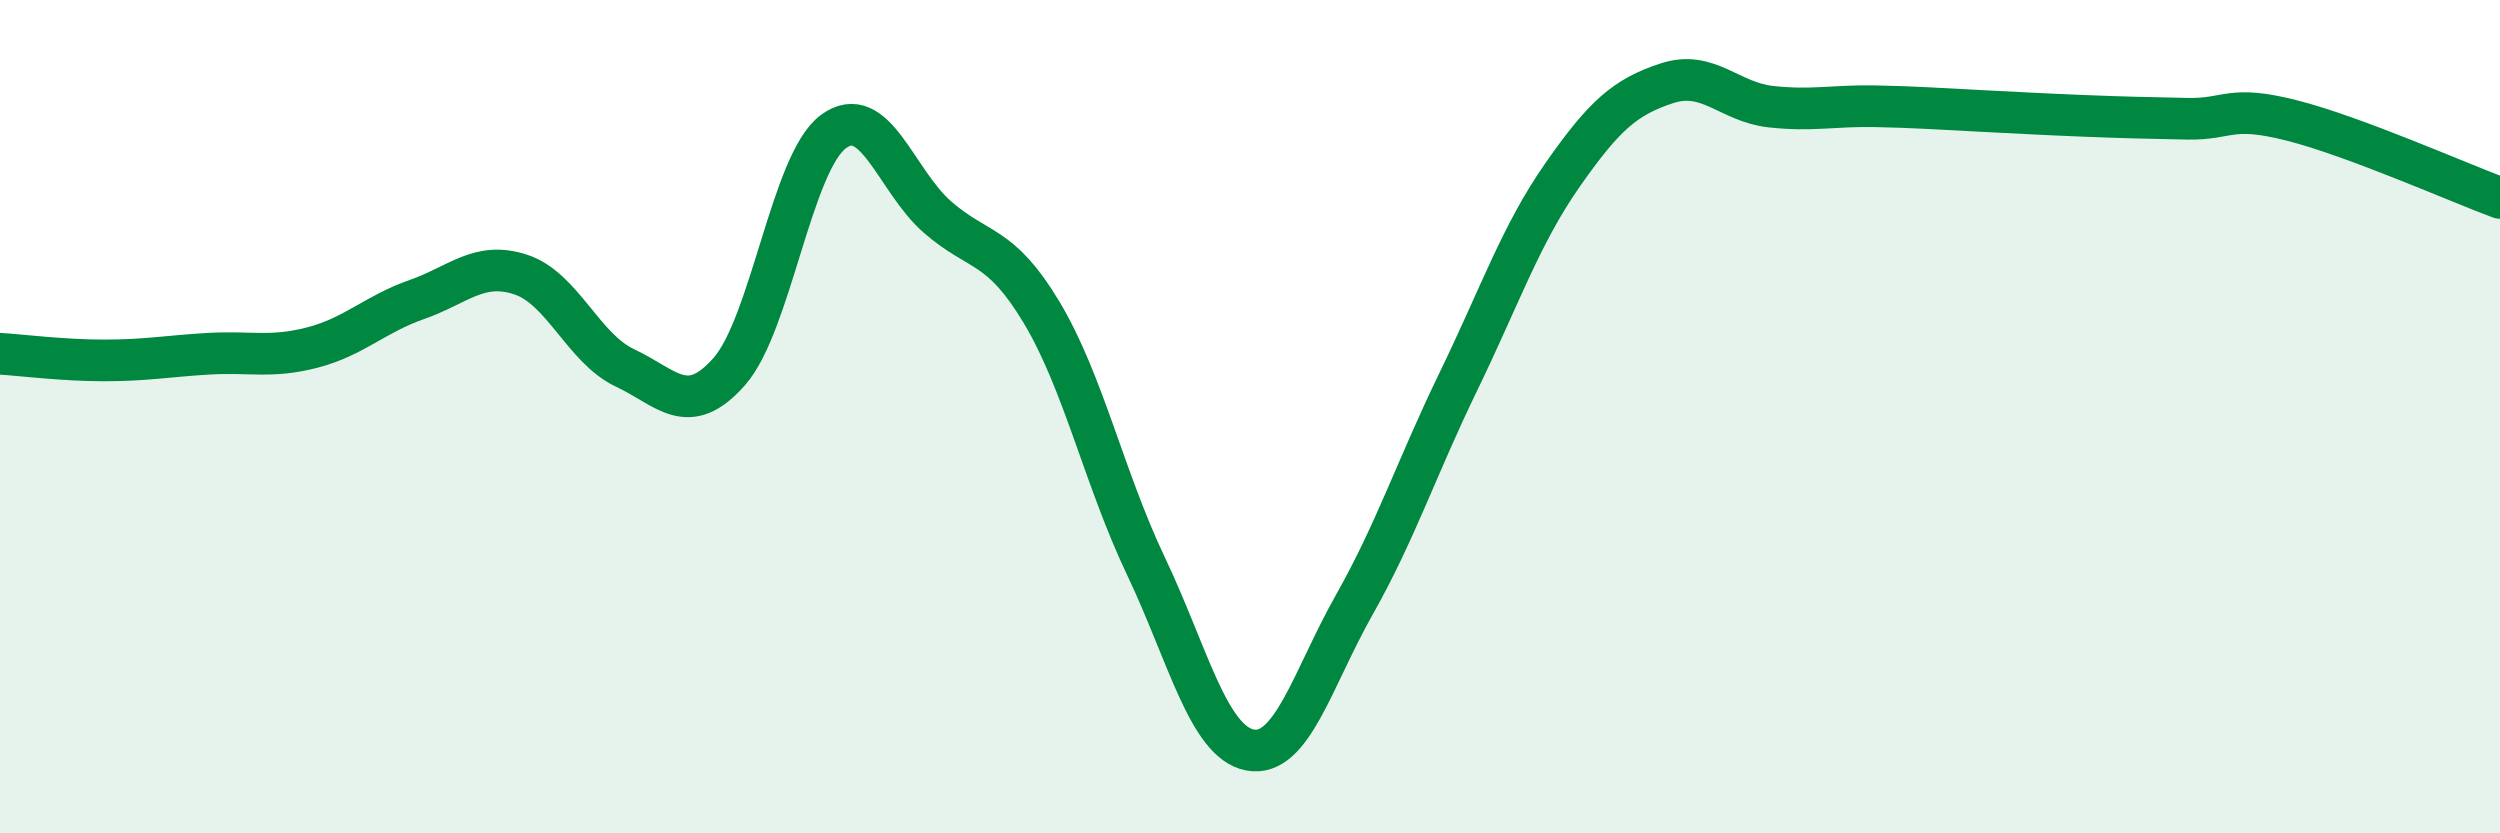
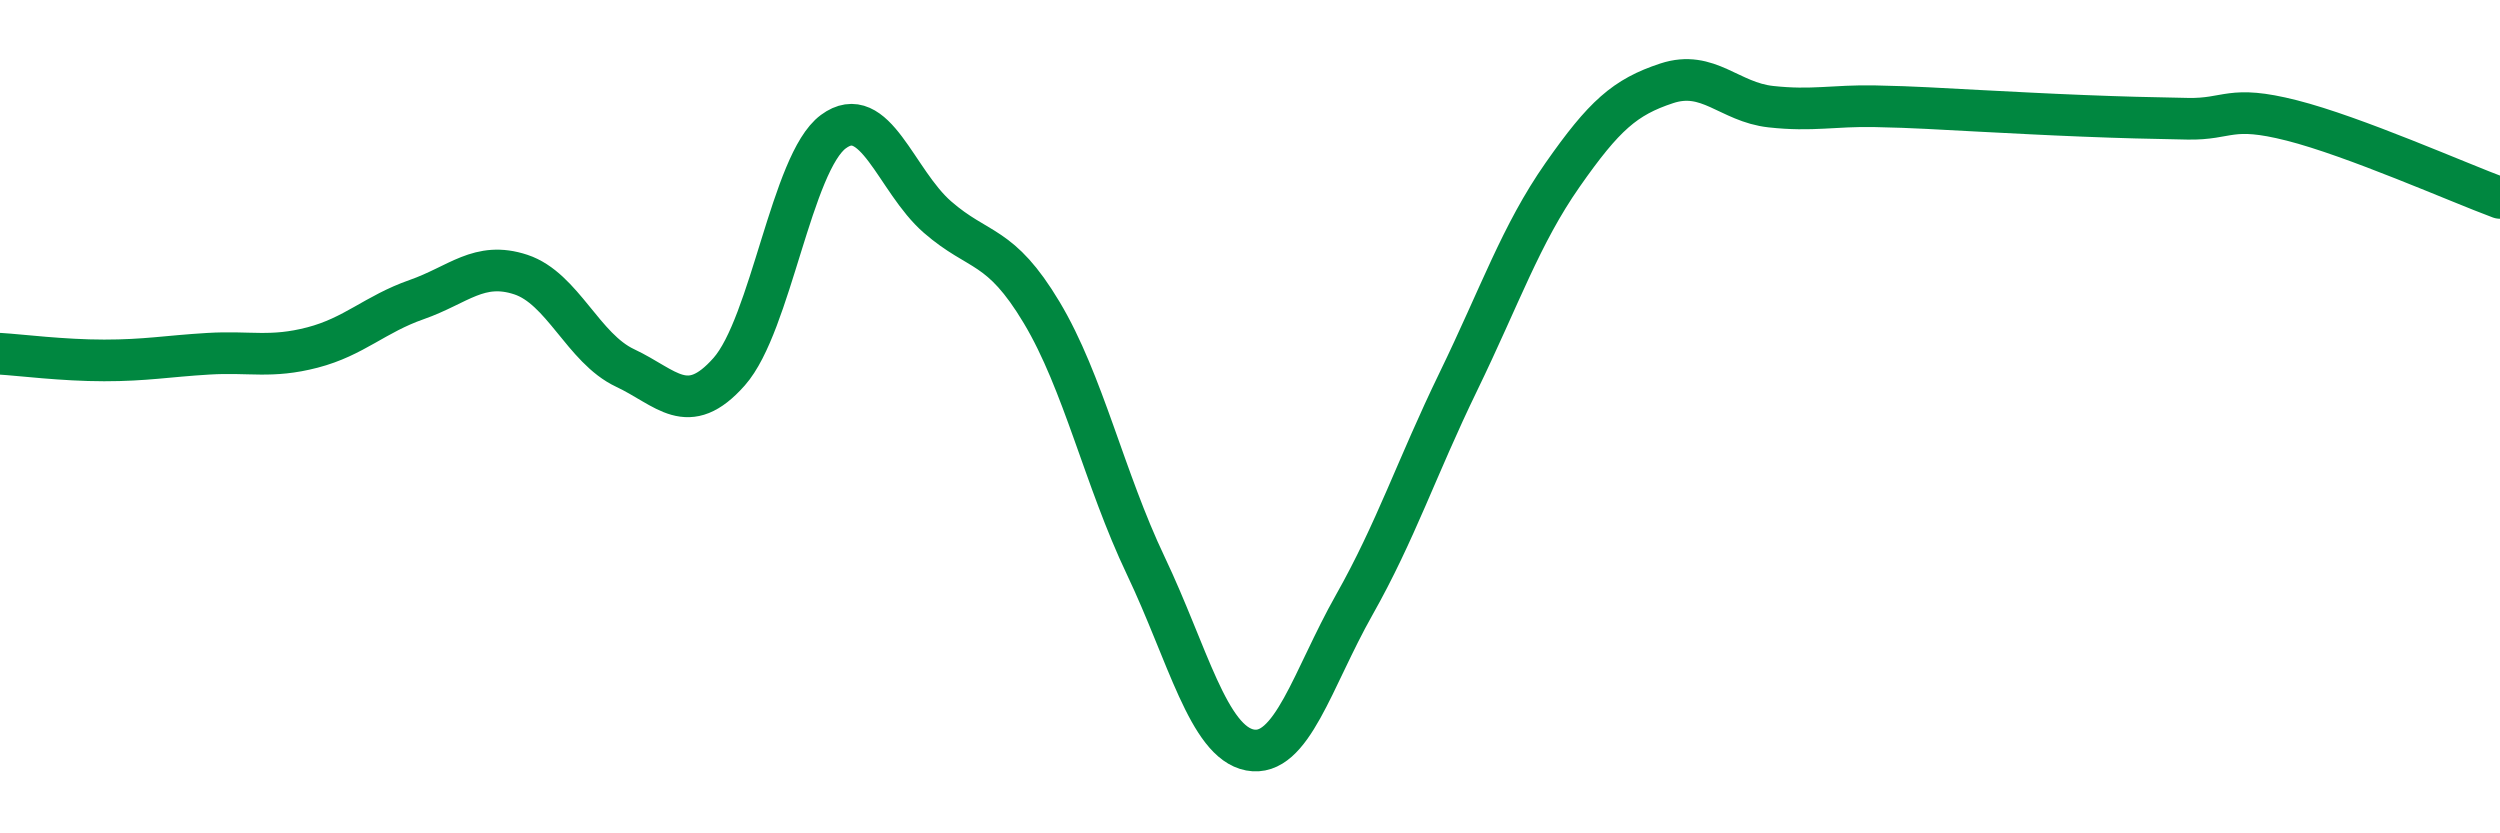
<svg xmlns="http://www.w3.org/2000/svg" width="60" height="20" viewBox="0 0 60 20">
-   <path d="M 0,8.49 C 0.5,8.52 1.5,8.65 2.5,8.65 C 3.5,8.65 4,8.55 5,8.49 C 6,8.43 6.5,8.6 7.5,8.34 C 8.5,8.08 9,7.54 10,7.19 C 11,6.84 11.5,6.26 12.5,6.59 C 13.5,6.92 14,8.36 15,8.83 C 16,9.3 16.5,10.05 17.5,8.92 C 18.5,7.79 19,3.9 20,3.16 C 21,2.42 21.5,4.34 22.5,5.21 C 23.5,6.08 24,5.83 25,7.5 C 26,9.17 26.5,11.48 27.5,13.58 C 28.5,15.68 29,17.81 30,18 C 31,18.19 31.5,16.29 32.5,14.52 C 33.5,12.75 34,11.22 35,9.16 C 36,7.1 36.5,5.63 37.5,4.2 C 38.5,2.77 39,2.33 40,2 C 41,1.67 41.5,2.45 42.5,2.56 C 43.5,2.67 44,2.53 45,2.55 C 46,2.57 46.5,2.61 47.5,2.66 C 48.5,2.71 49,2.74 50,2.78 C 51,2.82 51.5,2.83 52.5,2.85 C 53.5,2.87 53.5,2.51 55,2.89 C 56.5,3.27 59,4.38 60,4.75L60 20L0 20Z" fill="#008740" opacity="0.1" stroke-linecap="round" stroke-linejoin="round" />
  <path d="M 0,8.49 C 0.5,8.52 1.5,8.65 2.5,8.65 C 3.5,8.65 4,8.55 5,8.49 C 6,8.43 6.5,8.6 7.5,8.34 C 8.5,8.08 9,7.54 10,7.19 C 11,6.84 11.5,6.26 12.5,6.59 C 13.5,6.92 14,8.36 15,8.83 C 16,9.3 16.5,10.05 17.5,8.92 C 18.5,7.79 19,3.9 20,3.16 C 21,2.42 21.5,4.34 22.5,5.21 C 23.5,6.08 24,5.83 25,7.5 C 26,9.17 26.5,11.48 27.5,13.58 C 28.5,15.68 29,17.81 30,18 C 31,18.19 31.5,16.29 32.5,14.52 C 33.5,12.75 34,11.22 35,9.16 C 36,7.1 36.5,5.63 37.5,4.2 C 38.5,2.77 39,2.33 40,2 C 41,1.67 41.5,2.45 42.5,2.56 C 43.5,2.67 44,2.53 45,2.55 C 46,2.57 46.5,2.61 47.5,2.66 C 48.5,2.71 49,2.74 50,2.78 C 51,2.82 51.5,2.83 52.5,2.85 C 53.5,2.87 53.5,2.51 55,2.89 C 56.5,3.27 59,4.38 60,4.75" stroke="#008740" stroke-width="1" fill="none" stroke-linecap="round" stroke-linejoin="round" />
</svg>